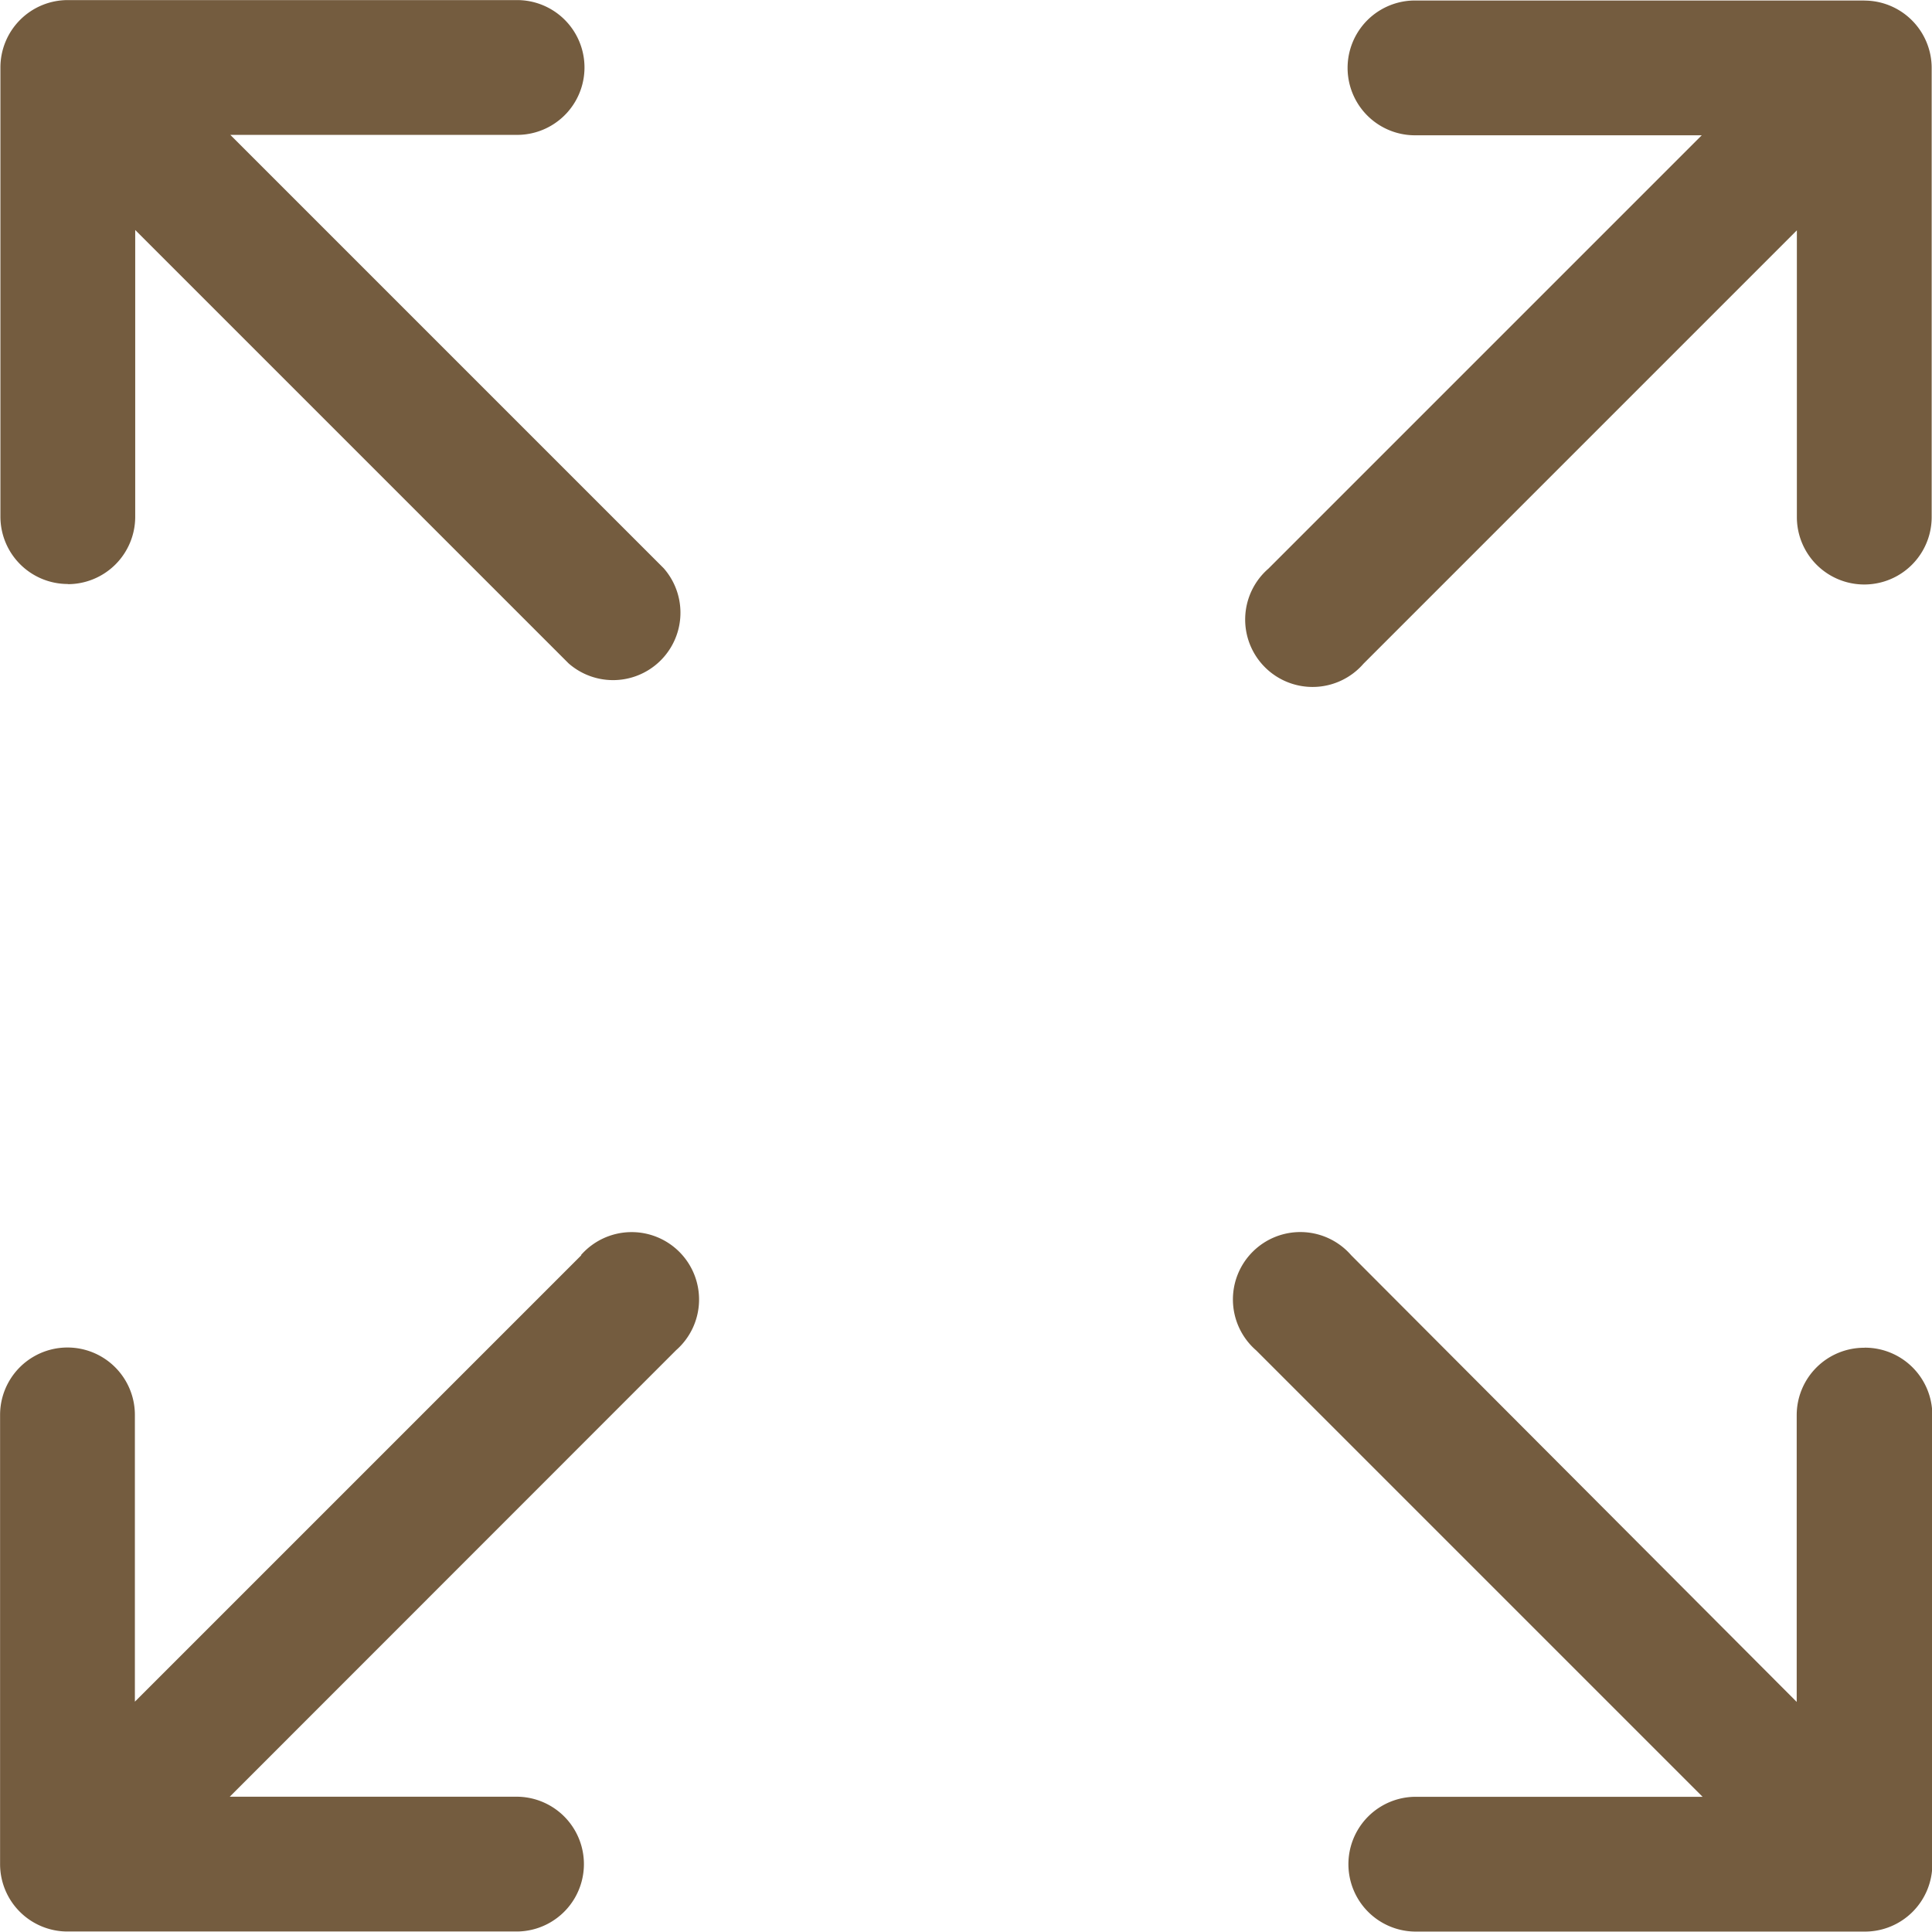
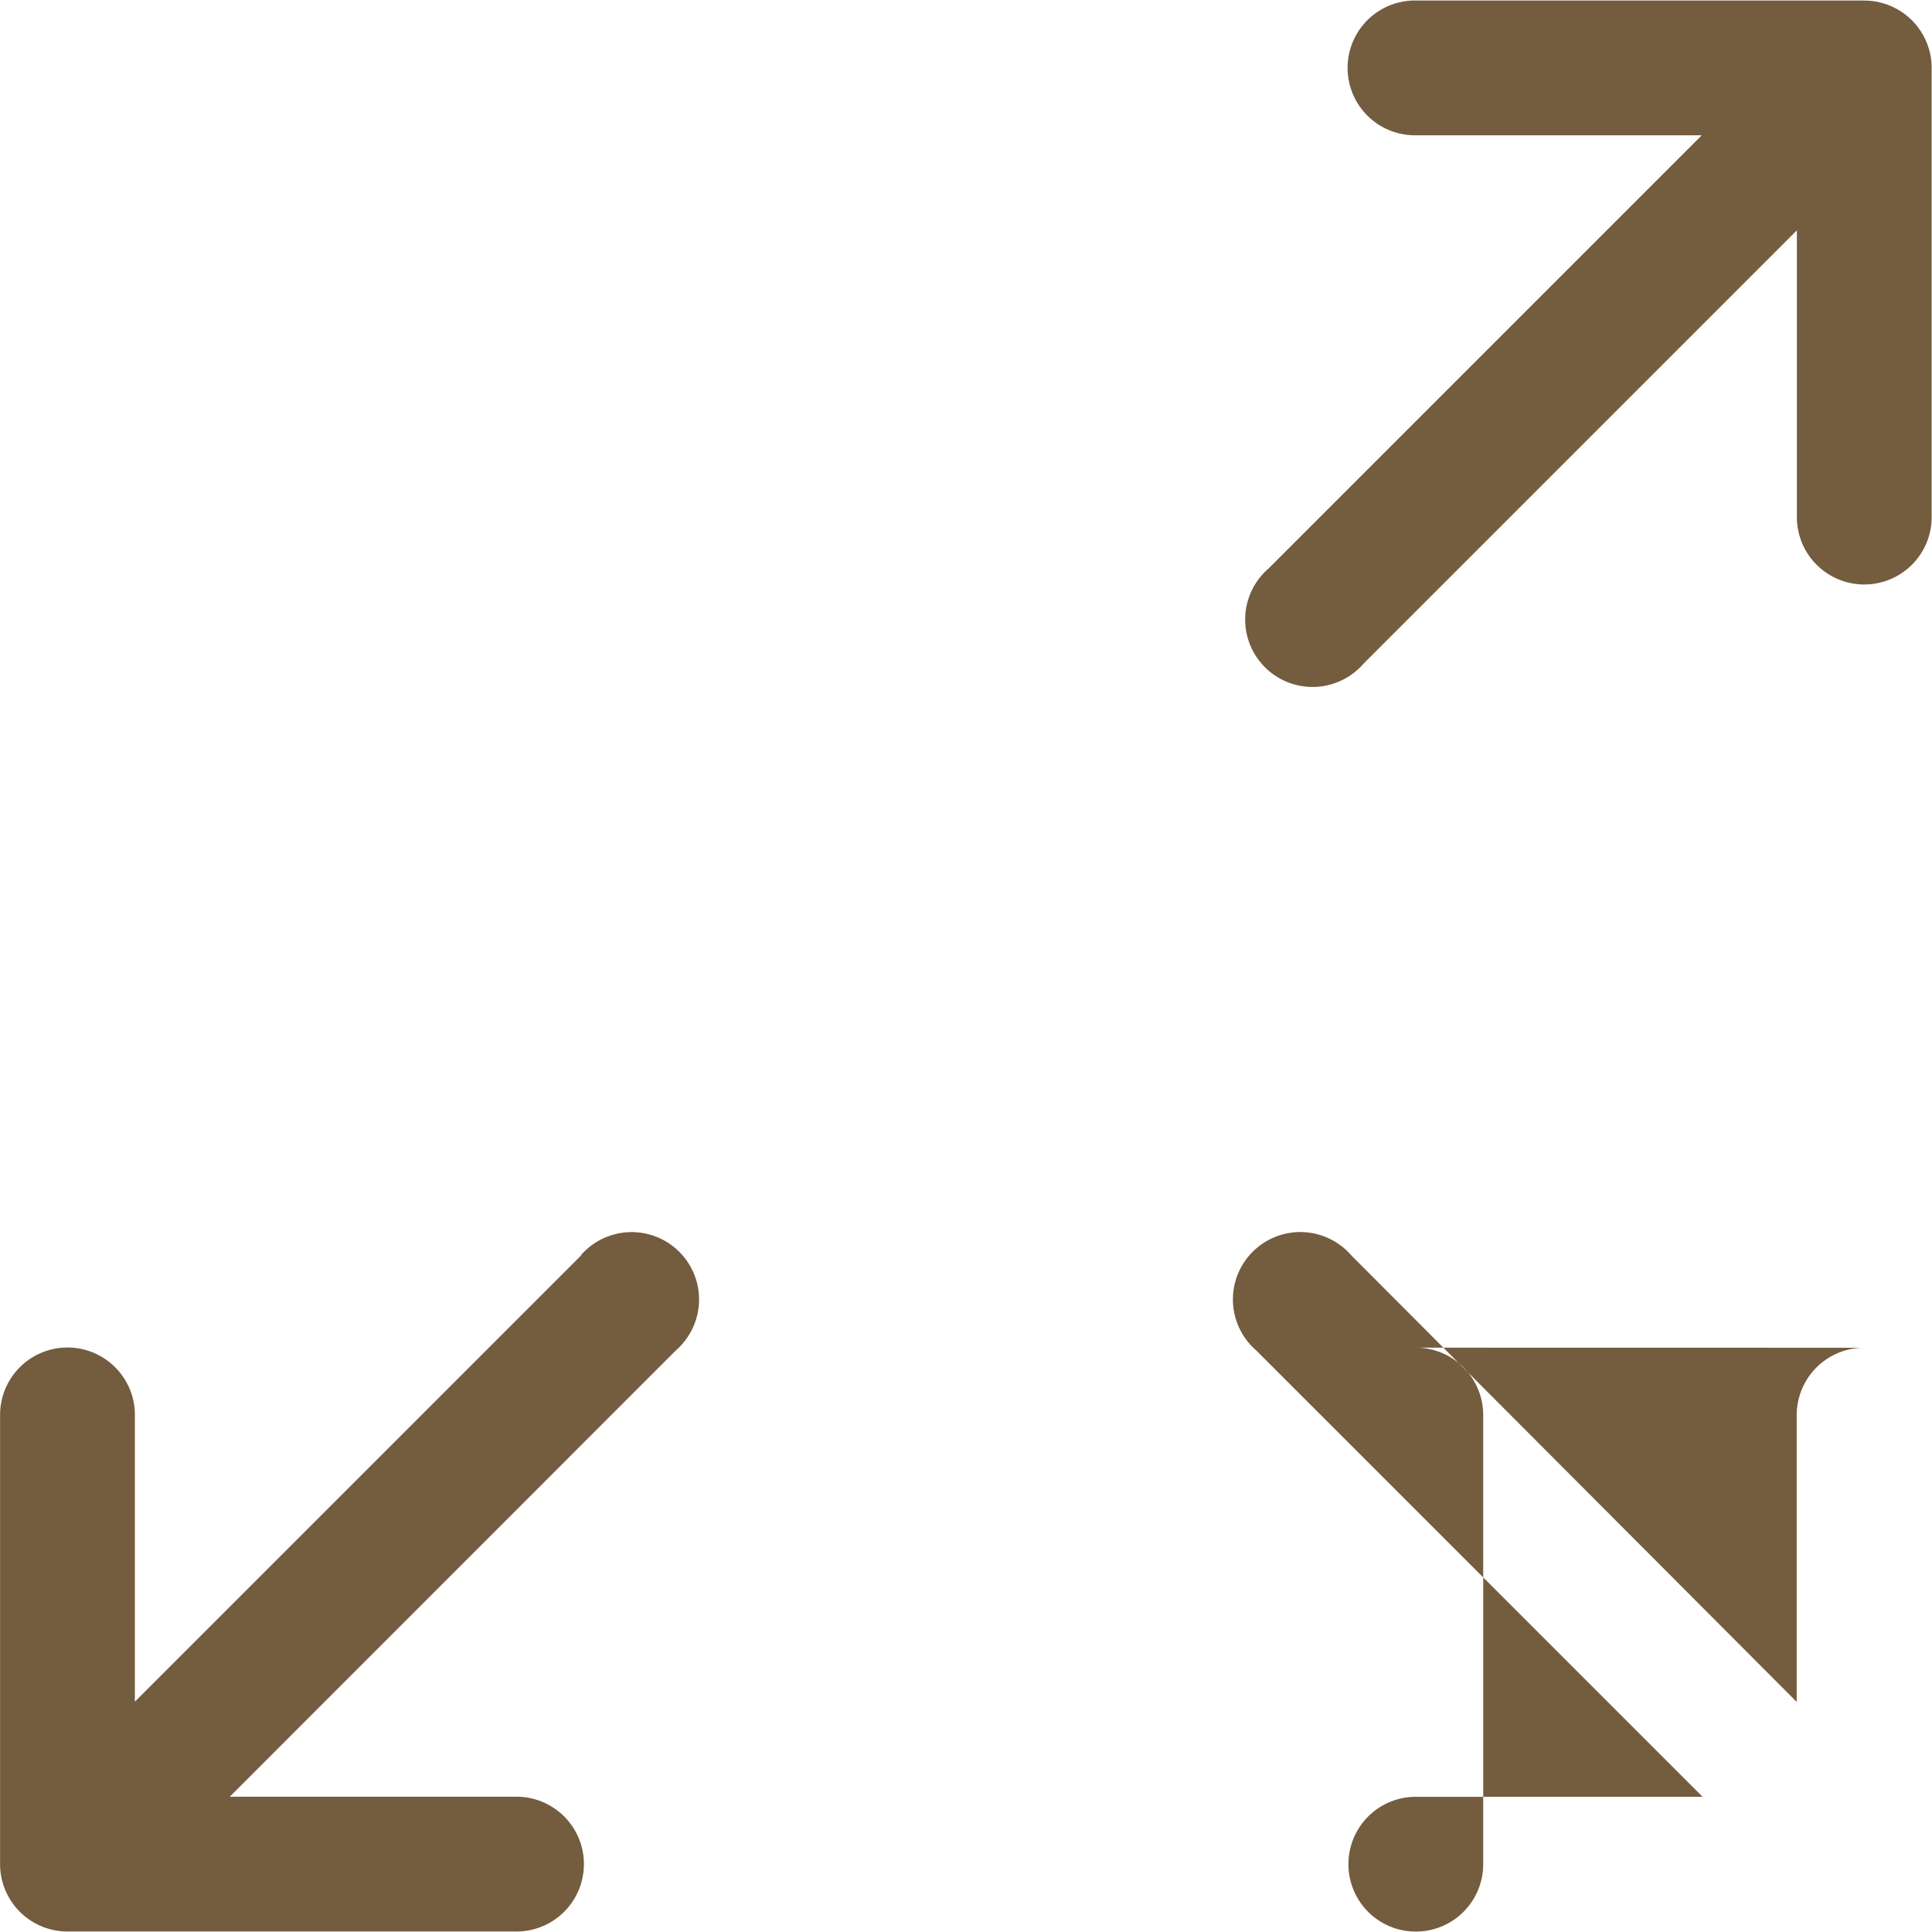
<svg xmlns="http://www.w3.org/2000/svg" width="23.419" height="23.415" viewBox="0 0 23.419 23.415">
  <g id="metrekare" transform="translate(0.001 0)">
-     <path id="Path_181" data-name="Path 181" d="M334.817,219.352a.817.817,0,0,0,.817-.817v-3.476l5.253,5.253a.817.817,0,0,0,1.153-1.153l-5.253-5.253h3.476a.817.817,0,1,0,0-1.634h-5.446a.817.817,0,0,0-.817.817v5.444a.817.817,0,0,0,.817.817Zm0,0" transform="translate(-333.996 -212.271)" fill="#745c3f" />
-     <path id="Path_182" data-name="Path 182" d="M451.827,323.841a.817.817,0,0,0-.817.817v3.476l-5.4-5.414a.817.817,0,1,0-1.152,1.153l5.411,5.411h-3.476a.817.817,0,0,0,0,1.634h5.444a.817.817,0,0,0,.817-.817v-5.444a.817.817,0,0,0-.817-.817Zm0,0" transform="translate(-429.232 -307.504)" fill="#745c3f" />
+     <path id="Path_182" data-name="Path 182" d="M451.827,323.841a.817.817,0,0,0-.817.817v3.476l-5.4-5.414a.817.817,0,1,0-1.152,1.153l5.411,5.411h-3.476a.817.817,0,0,0,0,1.634a.817.817,0,0,0,.817-.817v-5.444a.817.817,0,0,0-.817-.817Zm0,0" transform="translate(-429.232 -307.504)" fill="#745c3f" />
    <path id="Path_183" data-name="Path 183" d="M341.046,322.72l-5.411,5.411v-3.476a.817.817,0,1,0-1.634,0V330.1a.817.817,0,0,0,.817.817h5.443a.817.817,0,0,0,0-1.634h-3.476l5.411-5.413a.817.817,0,1,0-1.153-1.153Zm0,0" transform="translate(-334.001 -307.504)" fill="#745c3f" />
    <path id="Path_184" data-name="Path 184" d="M452.861,212.276h-5.444a.817.817,0,1,0,0,1.634h3.476l-5.253,5.253a.817.817,0,1,0,1.153,1.152l5.253-5.253v3.476a.817.817,0,0,0,1.634,0v-5.444a.817.817,0,0,0-.817-.817Zm0,0" transform="translate(-430.266 -212.27)" fill="#745c3f" />
  </g>
</svg>